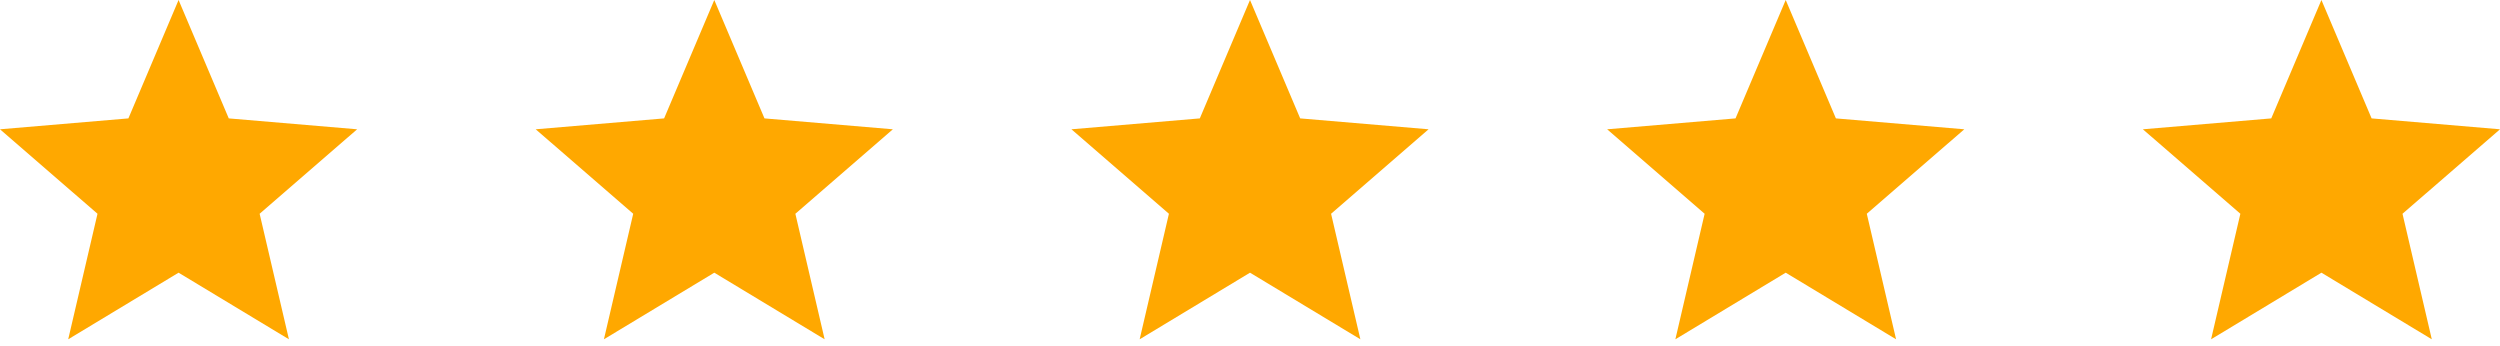
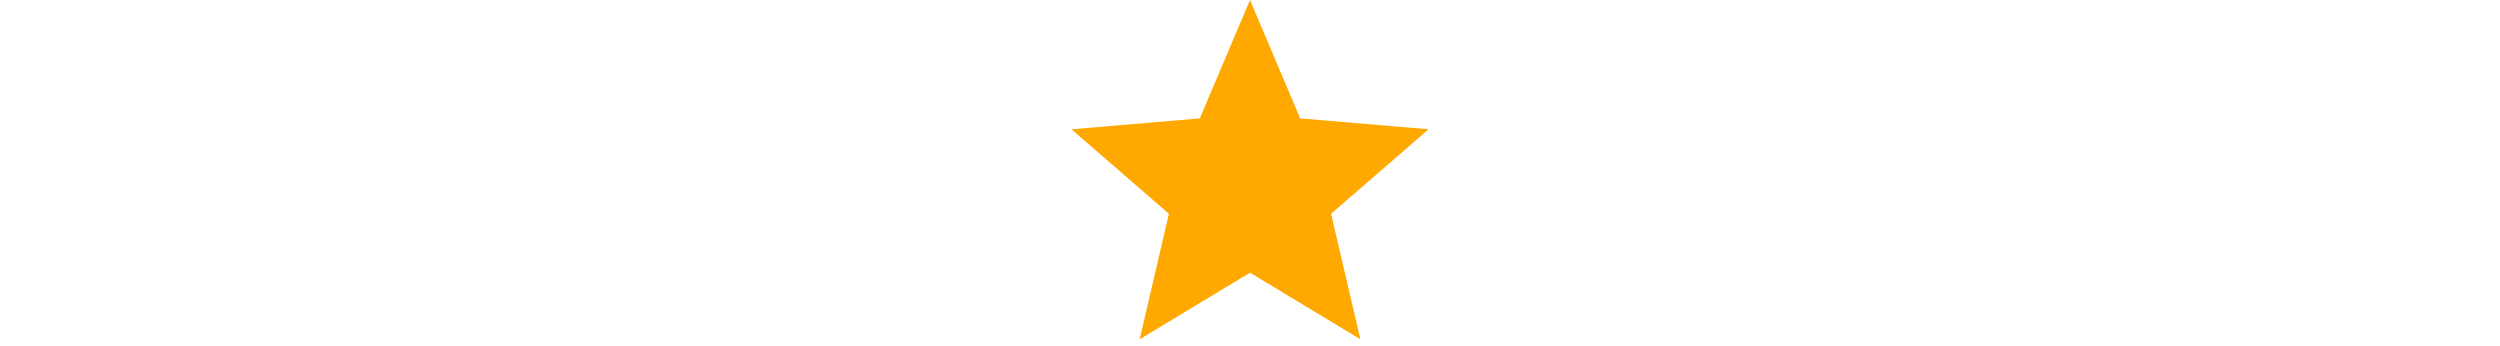
<svg xmlns="http://www.w3.org/2000/svg" width="123" height="17" viewBox="0 0 123 17" fill="none">
-   <path d="M8.786 13.416L14.215 16.693L12.774 10.517L17.571 6.361L11.255 5.825L8.786 0L6.317 5.825L0 6.361L4.797 10.517L3.356 16.693L8.786 13.416Z" fill="#FFA800" />
-   <path d="M35.143 13.416L40.572 16.693L39.132 10.517L43.929 6.361L37.612 5.825L35.143 0L32.674 5.825L26.357 6.361L31.154 10.517L29.713 16.693L35.143 13.416Z" fill="#FFA800" />
  <path d="M61.5 13.416L66.93 16.693L65.489 10.517L70.286 6.361L63.969 5.825L61.5 0L59.031 5.825L52.714 6.361L57.511 10.517L56.071 16.693L61.5 13.416Z" fill="#FFA800" />
-   <path d="M87.857 13.416L93.287 16.693L91.846 10.517L96.643 6.361L90.326 5.825L87.857 0L85.388 5.825L79.072 6.361L83.868 10.517L82.428 16.693L87.857 13.416Z" fill="#FFA800" />
-   <path d="M114.214 13.416L119.644 16.693L118.203 10.517L123 6.361L116.683 5.825L114.214 0L111.746 5.825L105.429 6.361L110.226 10.517L108.785 16.693L114.214 13.416Z" fill="#FFA800" />
</svg>